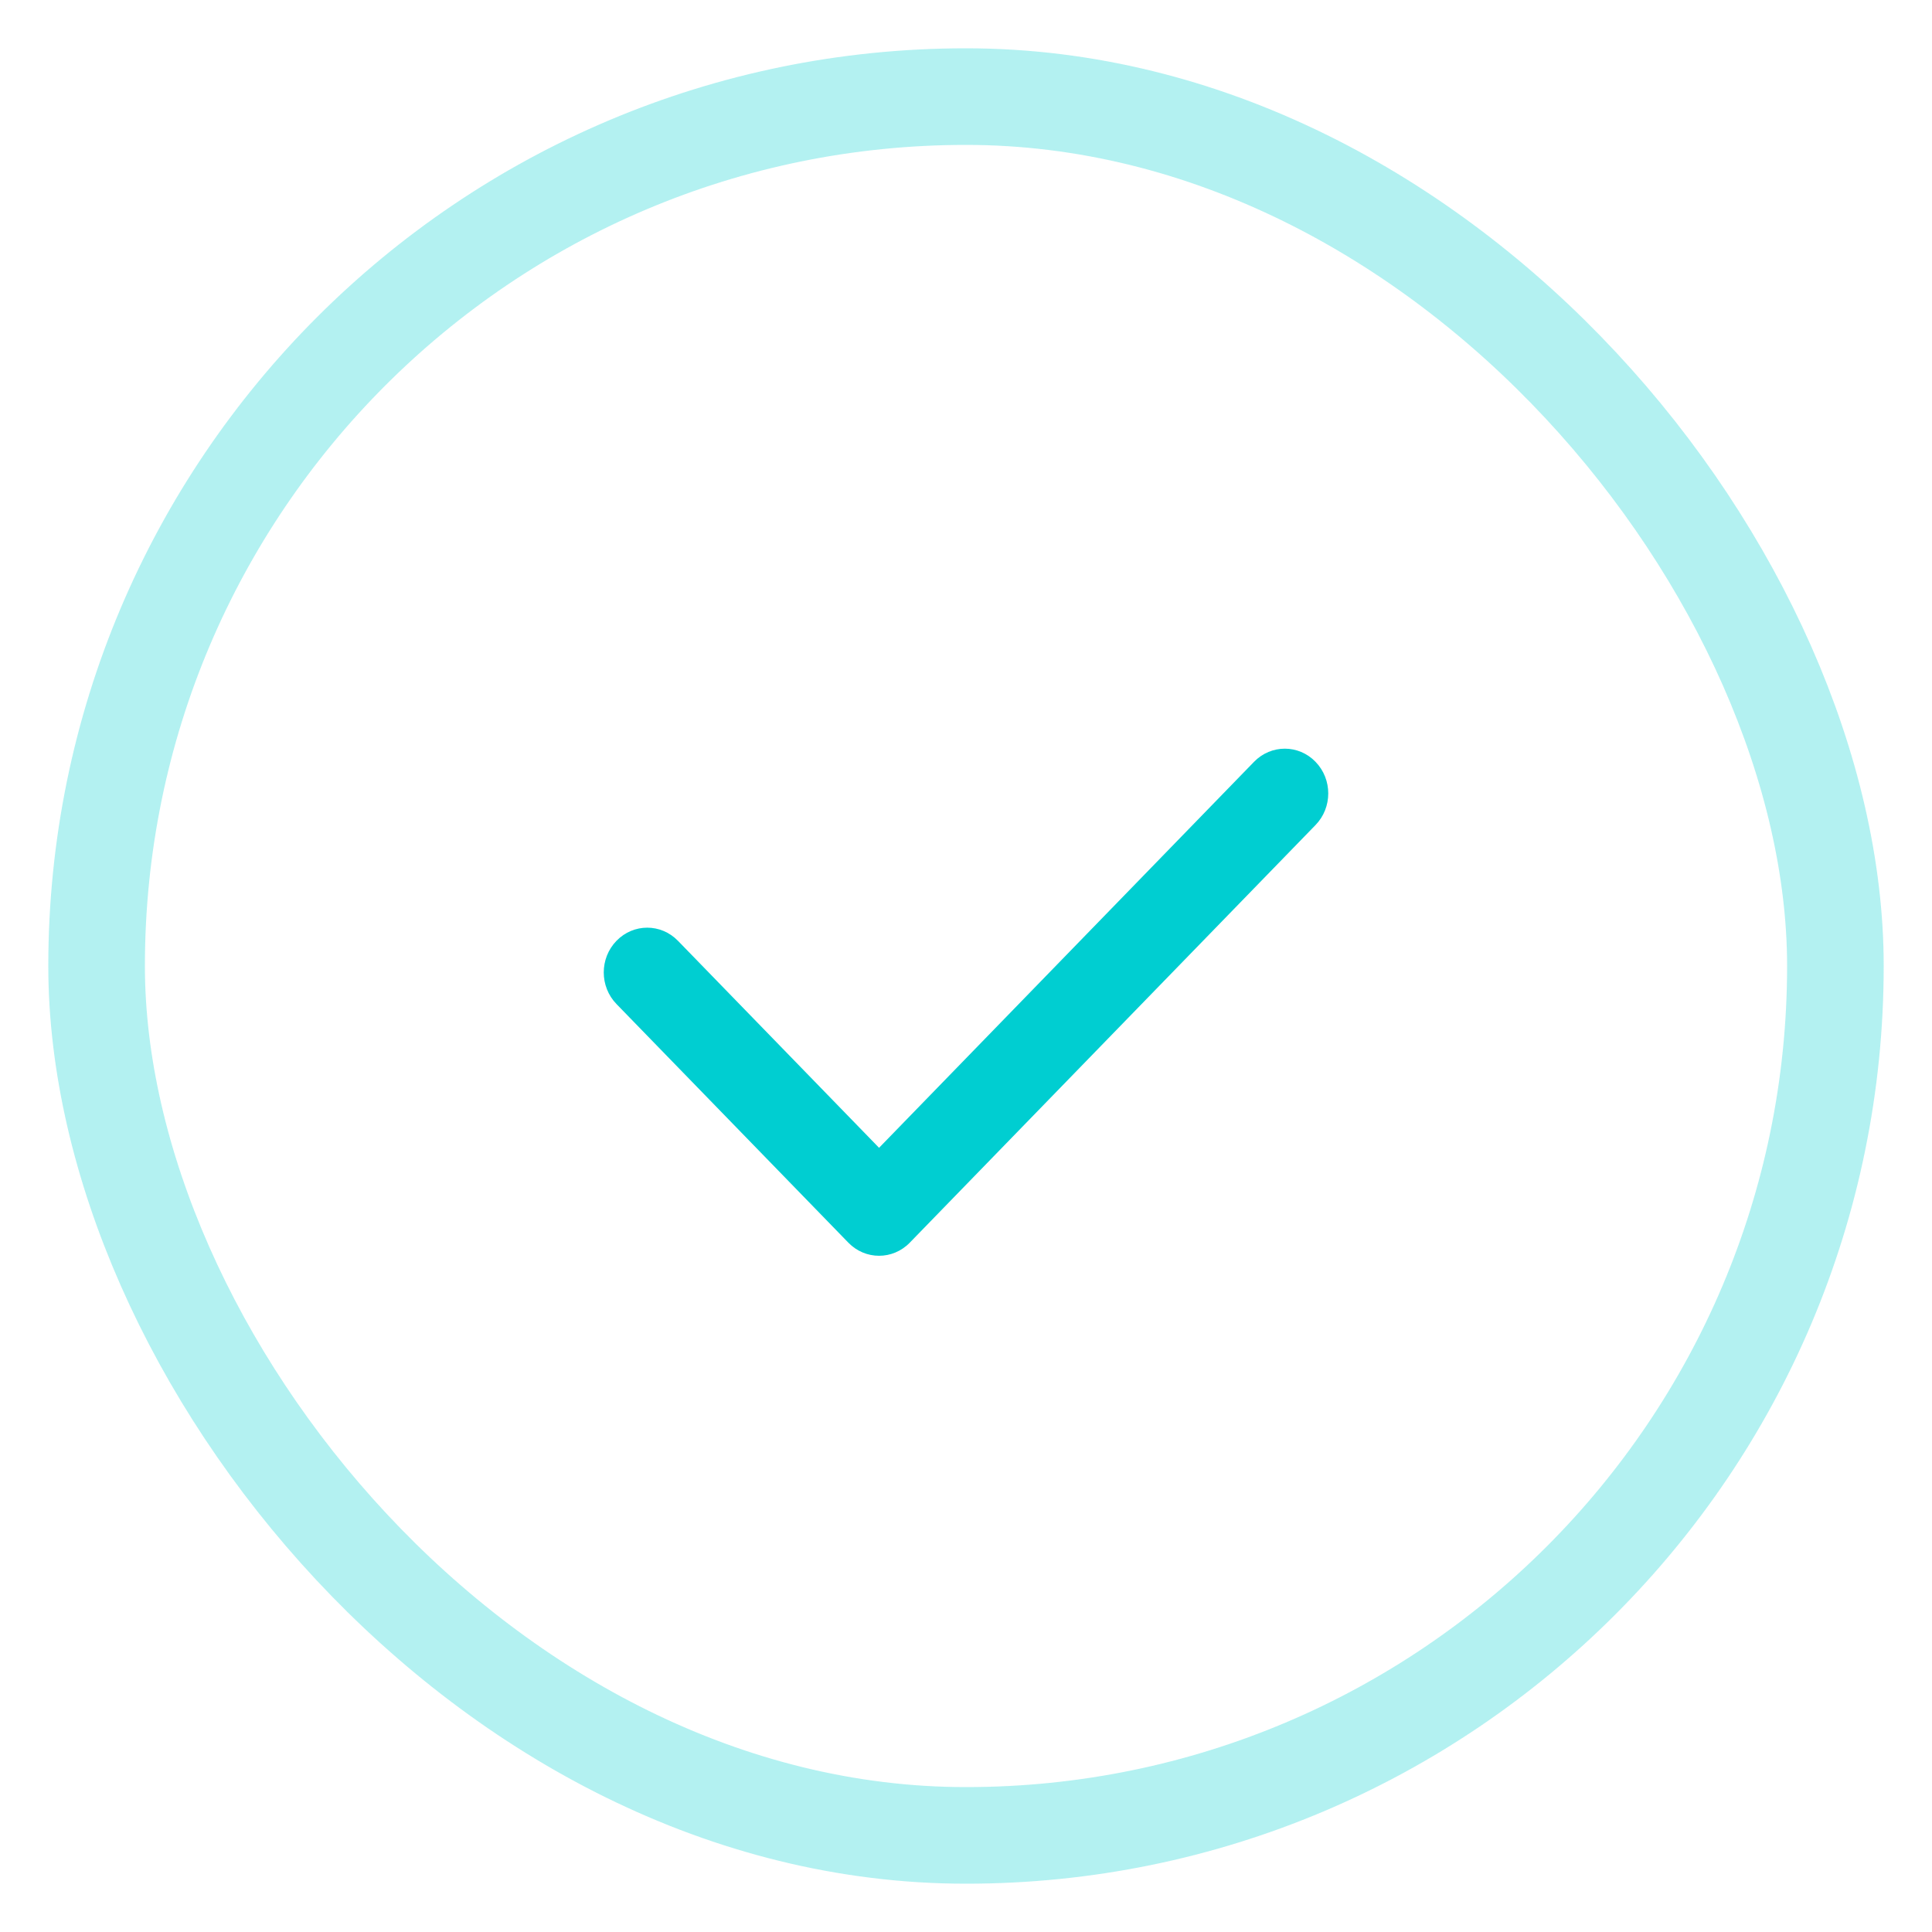
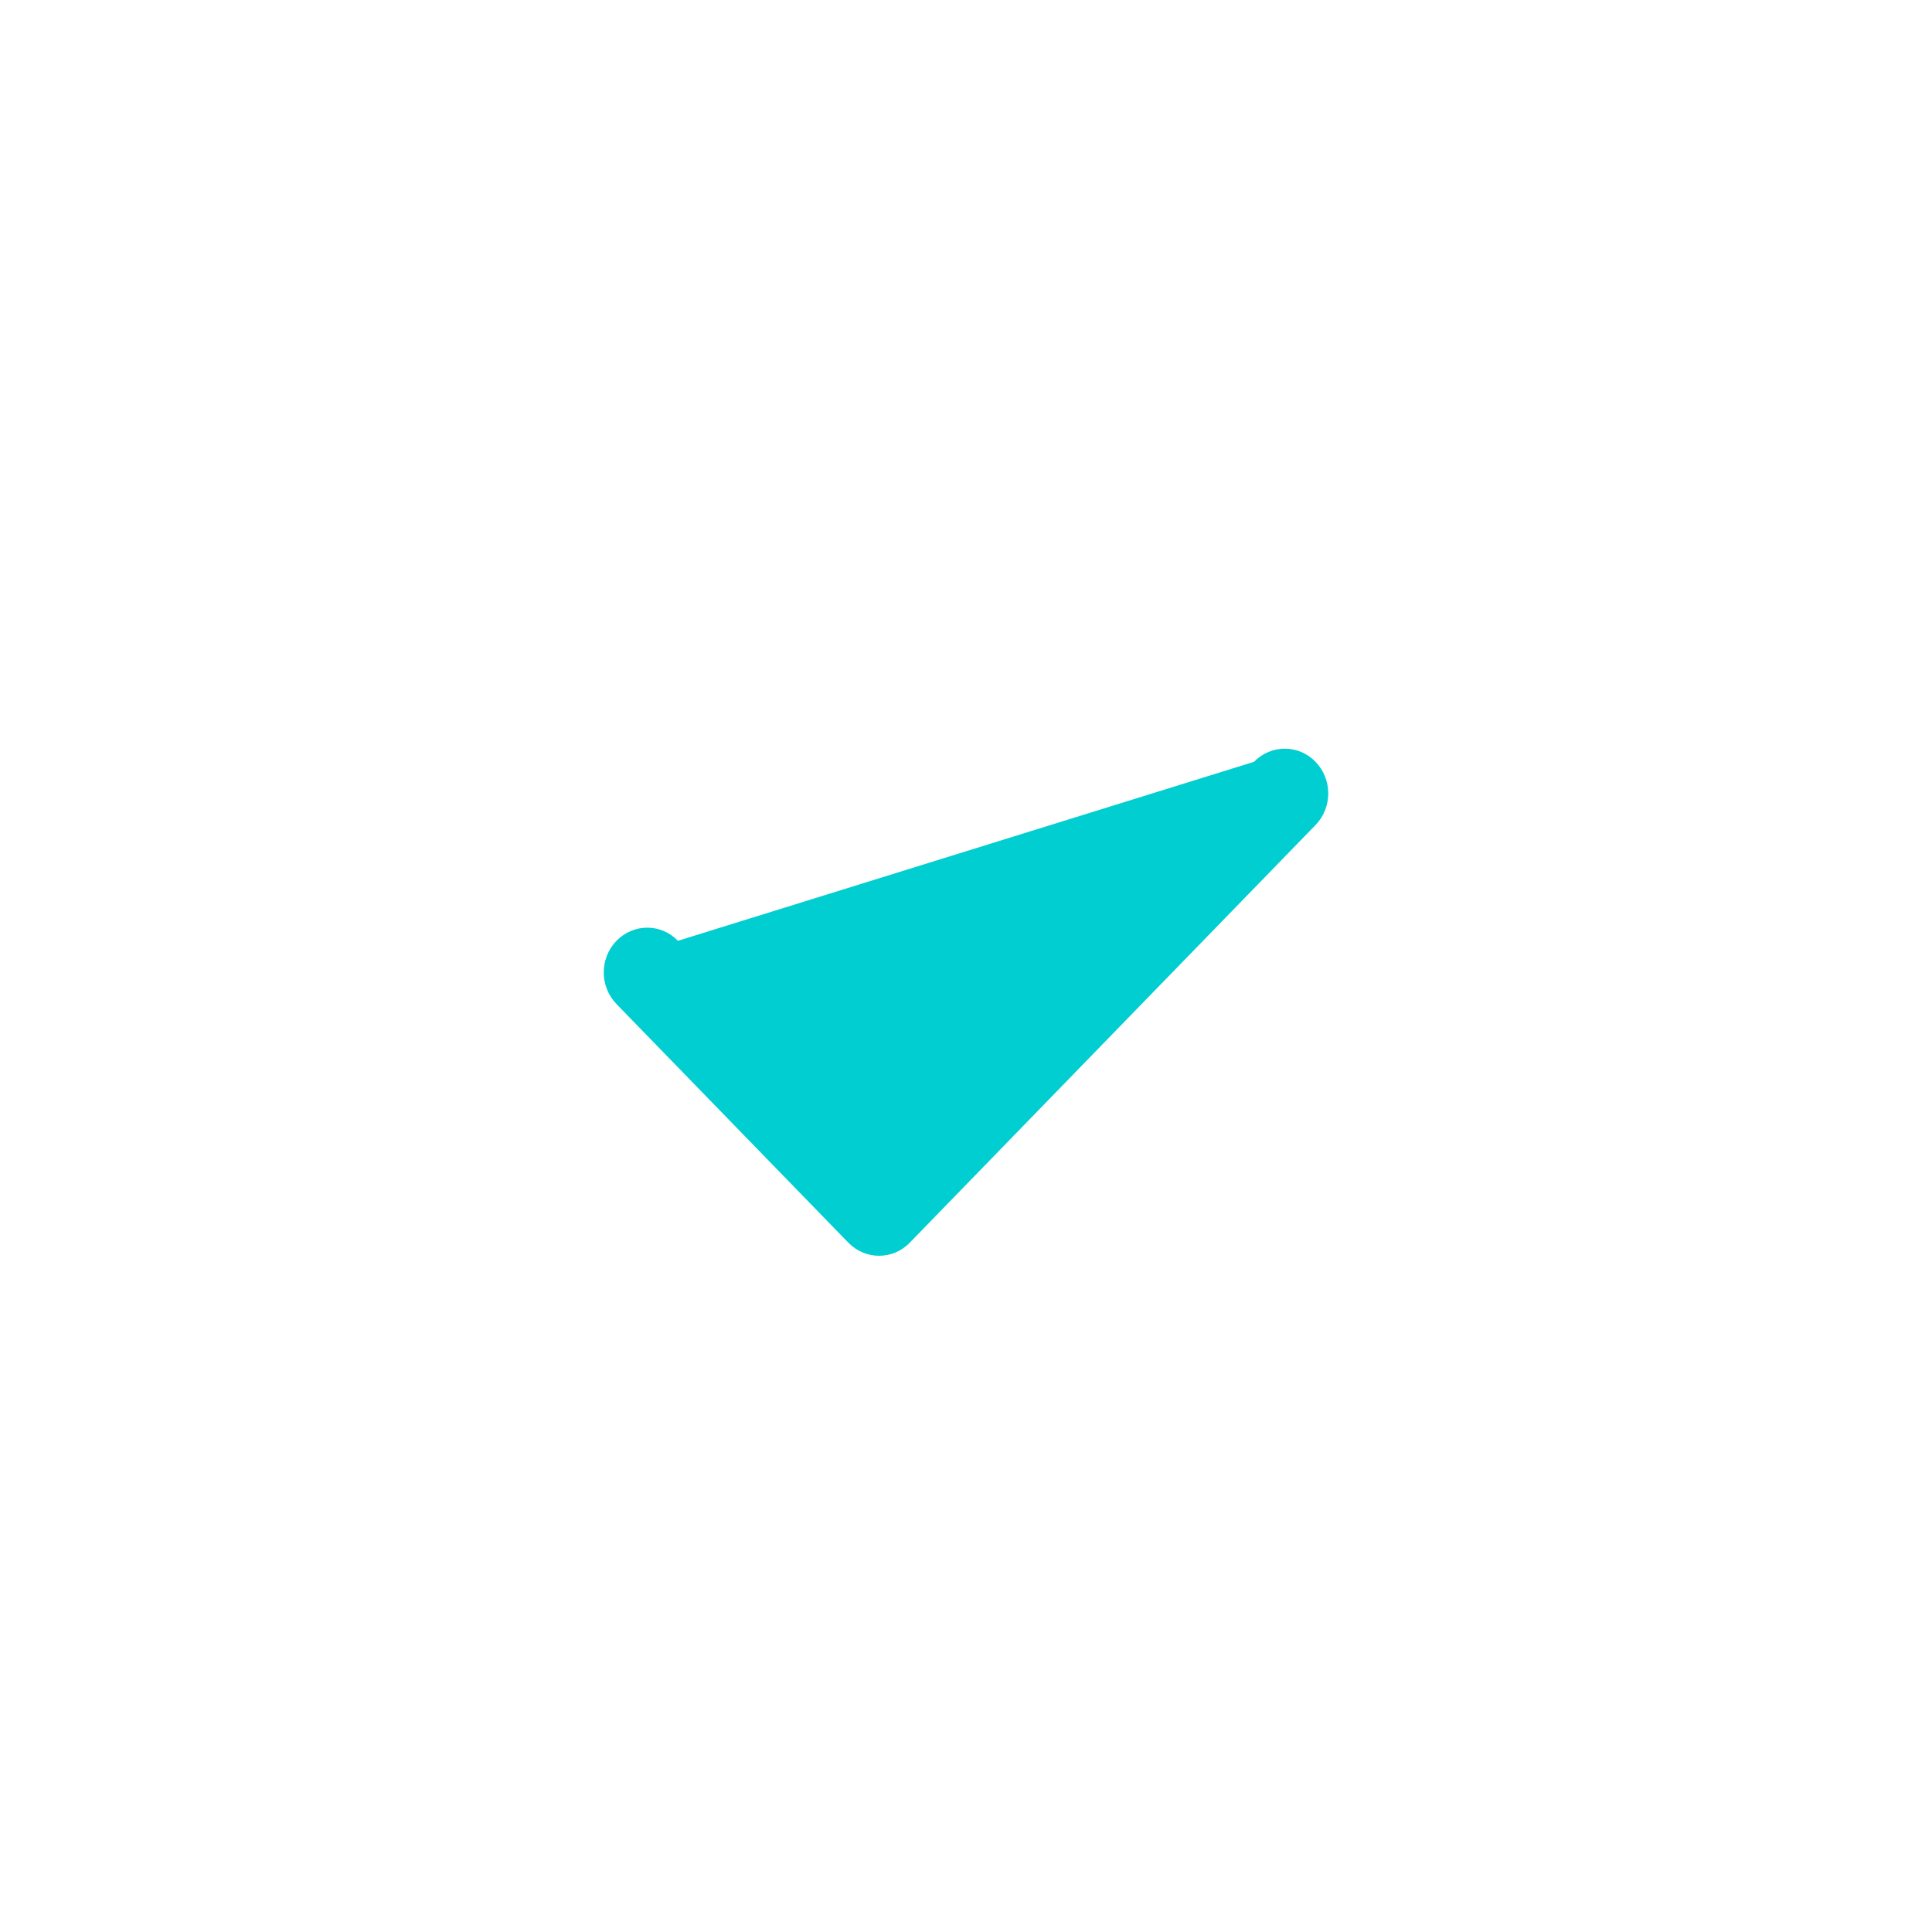
<svg xmlns="http://www.w3.org/2000/svg" width="20" height="20" viewBox="0 0 20 20" fill="none">
-   <rect x="1" y="1" width="18" height="18" rx="9" stroke="#00CED1" stroke-opacity="0.3" />
  <g filter="url(#filter0_d_82_1595)">
-     <path fill-rule="evenodd" clip-rule="evenodd" d="M13.618 7.886C13.794 8.067 13.794 8.36 13.618 8.541L9.418 12.864C9.242 13.045 8.958 13.045 8.782 12.864L6.382 10.394C6.206 10.213 6.206 9.92 6.382 9.739C6.558 9.558 6.842 9.558 7.018 9.739L9.1 11.882L12.982 7.886C13.158 7.705 13.443 7.705 13.618 7.886Z" fill="#00CED1" />
+     <path fill-rule="evenodd" clip-rule="evenodd" d="M13.618 7.886C13.794 8.067 13.794 8.36 13.618 8.541L9.418 12.864C9.242 13.045 8.958 13.045 8.782 12.864L6.382 10.394C6.206 10.213 6.206 9.92 6.382 9.739C6.558 9.558 6.842 9.558 7.018 9.739L12.982 7.886C13.158 7.705 13.443 7.705 13.618 7.886Z" fill="#00CED1" />
  </g>
  <defs>
    <filter id="filter0_d_82_1595" x="0.25" y="1.75" width="19.5" height="17.25" filterUnits="userSpaceOnUse" color-interpolation-filters="sRGB">
      <feFlood flood-opacity="0" result="BackgroundImageFix" />
      <feColorMatrix in="SourceAlpha" type="matrix" values="0 0 0 0 0 0 0 0 0 0 0 0 0 0 0 0 0 0 127 0" result="hardAlpha" />
      <feOffset />
      <feGaussianBlur stdDeviation="3" />
      <feComposite in2="hardAlpha" operator="out" />
      <feColorMatrix type="matrix" values="0 0 0 0 0 0 0 0 0 0.808 0 0 0 0 0.82 0 0 0 1 0" />
      <feBlend mode="normal" in2="BackgroundImageFix" result="effect1_dropShadow_82_1595" />
      <feBlend mode="normal" in="SourceGraphic" in2="effect1_dropShadow_82_1595" result="shape" />
    </filter>
  </defs>
</svg>